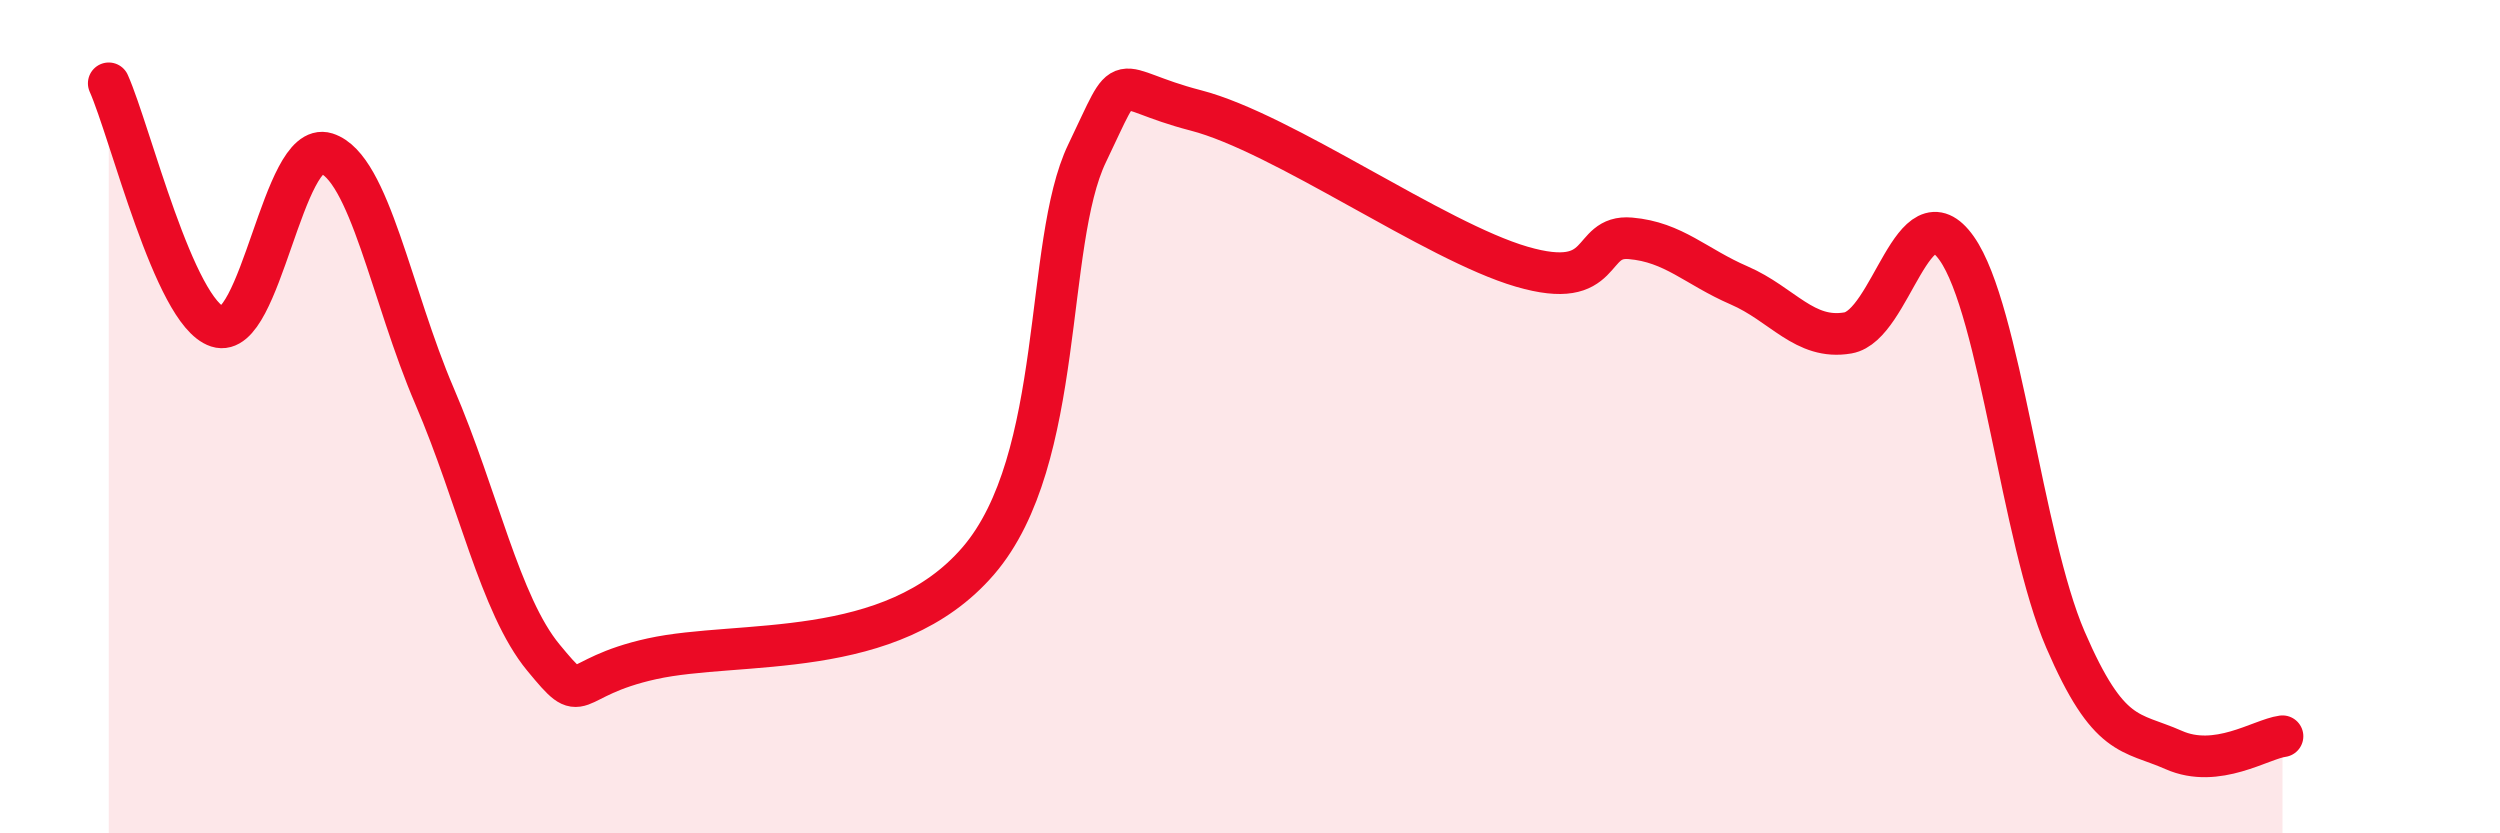
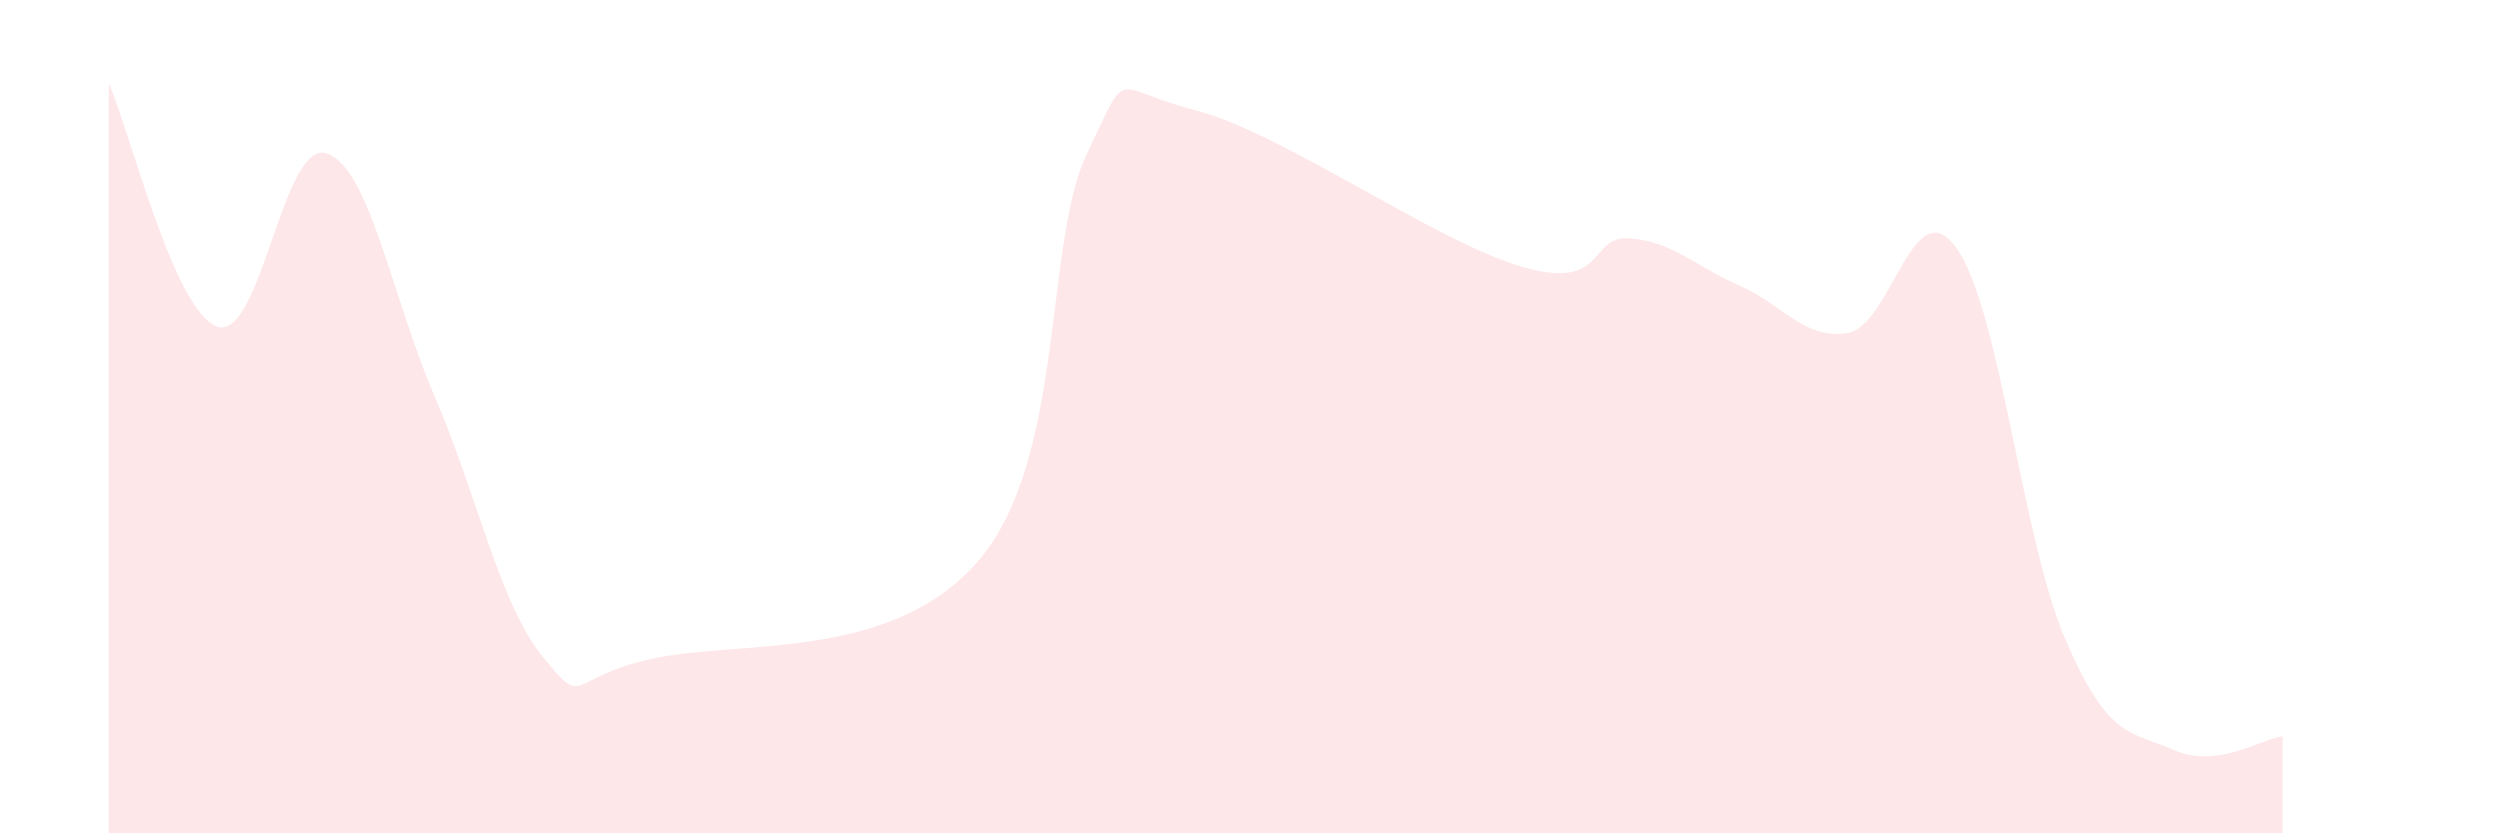
<svg xmlns="http://www.w3.org/2000/svg" width="60" height="20" viewBox="0 0 60 20">
  <path d="M 2.61,2 C 3.13,3.17 4.18,7.5 5.22,7.84 C 6.26,8.18 6.79,3.35 7.83,3.68 C 8.87,4.01 9.39,7.09 10.43,9.51 C 11.47,11.93 12,14.52 13.04,15.78 C 14.08,17.04 13.56,16.27 15.65,15.81 C 17.74,15.35 21.39,15.89 23.48,13.46 C 25.57,11.03 25.05,5.84 26.09,3.68 C 27.13,1.52 26.61,2.11 28.7,2.65 C 30.79,3.19 34.43,5.79 36.52,6.4 C 38.61,7.01 38.09,5.63 39.13,5.72 C 40.17,5.81 40.7,6.4 41.74,6.85 C 42.78,7.3 43.31,8.17 44.35,7.99 C 45.39,7.81 45.92,4.49 46.96,5.96 C 48,7.43 48.53,12.94 49.57,15.35 C 50.61,17.76 51.13,17.54 52.17,18 C 53.21,18.46 54.26,17.74 54.78,17.67L54.78 20L2.61 20Z" fill="#EB0A25" opacity="0.1" stroke-linecap="round" stroke-linejoin="round" />
-   <path d="M 2.61,2 C 3.13,3.17 4.18,7.5 5.22,7.84 C 6.26,8.18 6.79,3.35 7.83,3.68 C 8.87,4.01 9.39,7.09 10.43,9.51 C 11.47,11.93 12,14.52 13.04,15.78 C 14.08,17.04 13.56,16.27 15.65,15.81 C 17.74,15.35 21.39,15.89 23.48,13.46 C 25.57,11.03 25.05,5.84 26.09,3.68 C 27.13,1.52 26.61,2.11 28.7,2.65 C 30.79,3.19 34.43,5.79 36.52,6.4 C 38.61,7.01 38.09,5.63 39.13,5.72 C 40.17,5.81 40.7,6.4 41.74,6.85 C 42.78,7.3 43.31,8.17 44.35,7.99 C 45.39,7.81 45.92,4.49 46.96,5.96 C 48,7.43 48.53,12.94 49.57,15.35 C 50.61,17.76 51.13,17.54 52.17,18 C 53.21,18.46 54.26,17.74 54.78,17.67" stroke="#EB0A25" stroke-width="1" fill="none" stroke-linecap="round" stroke-linejoin="round" />
</svg>